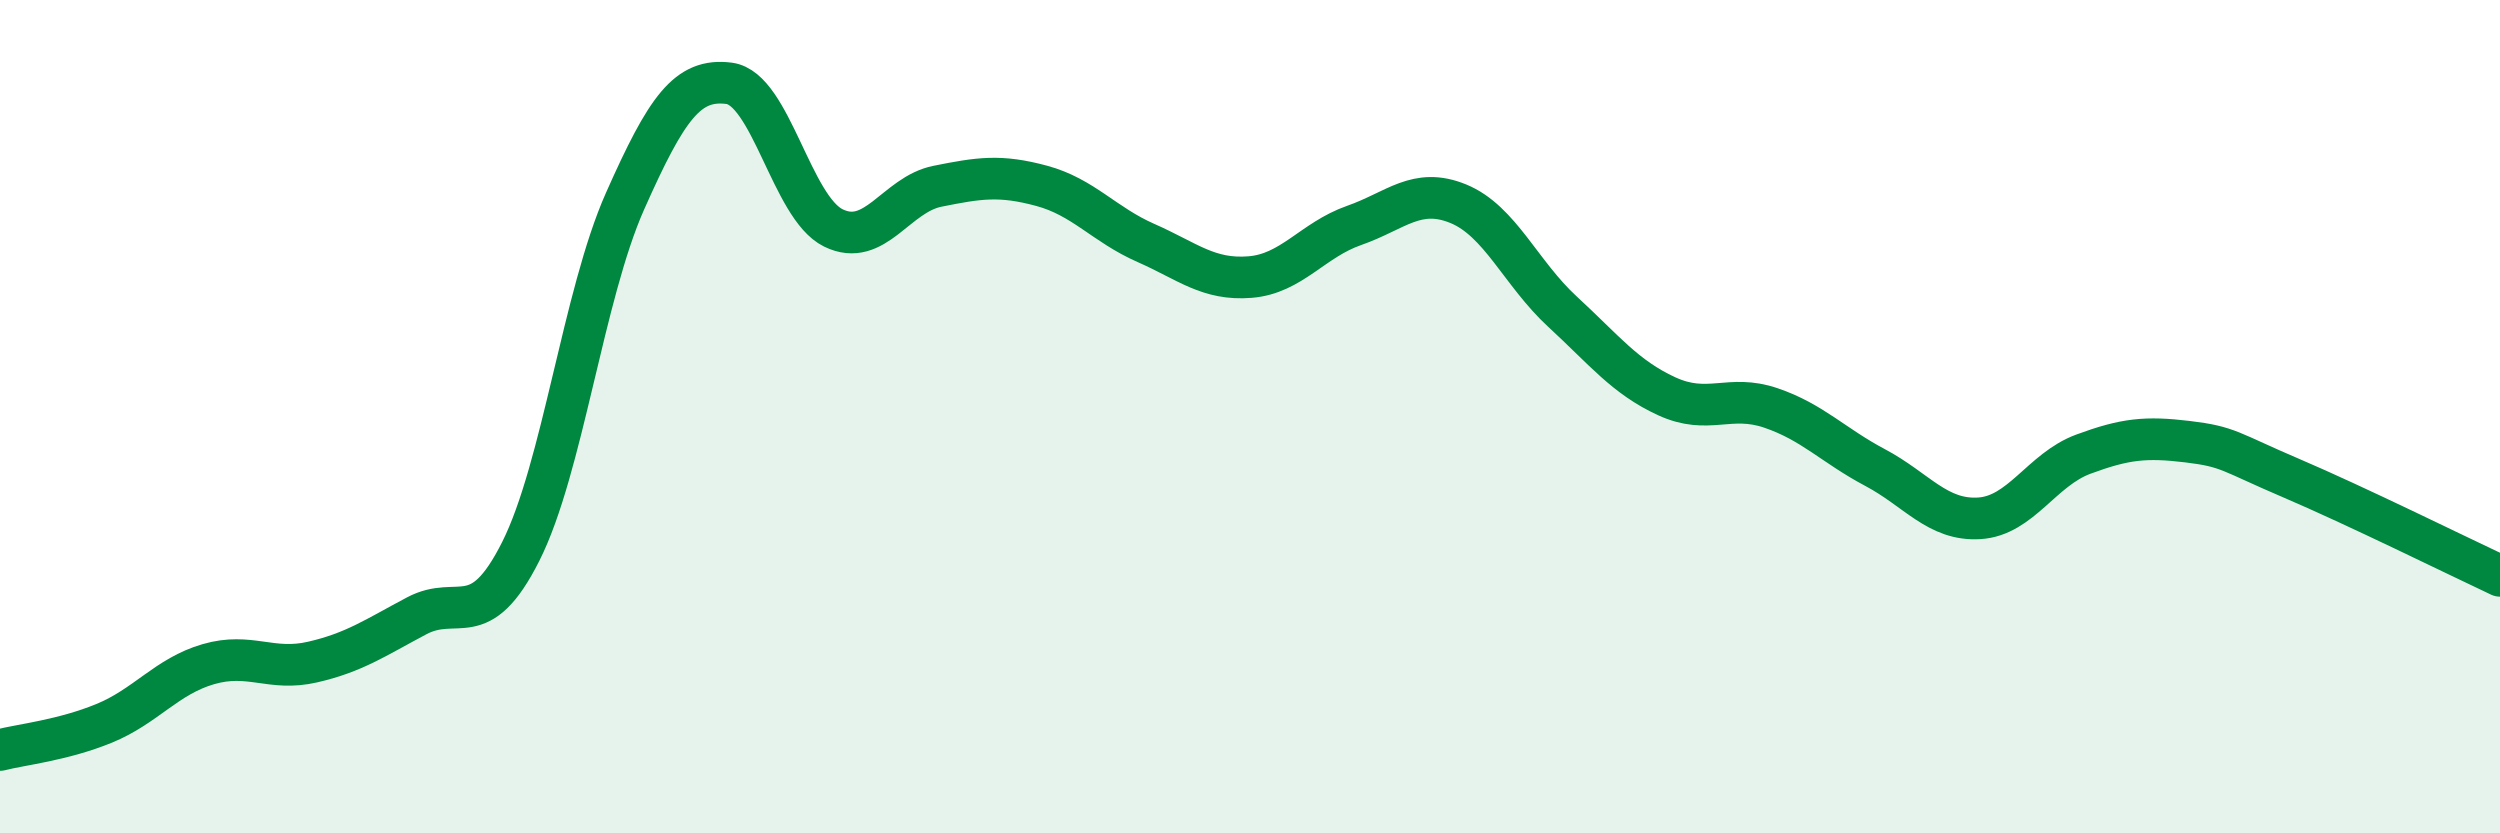
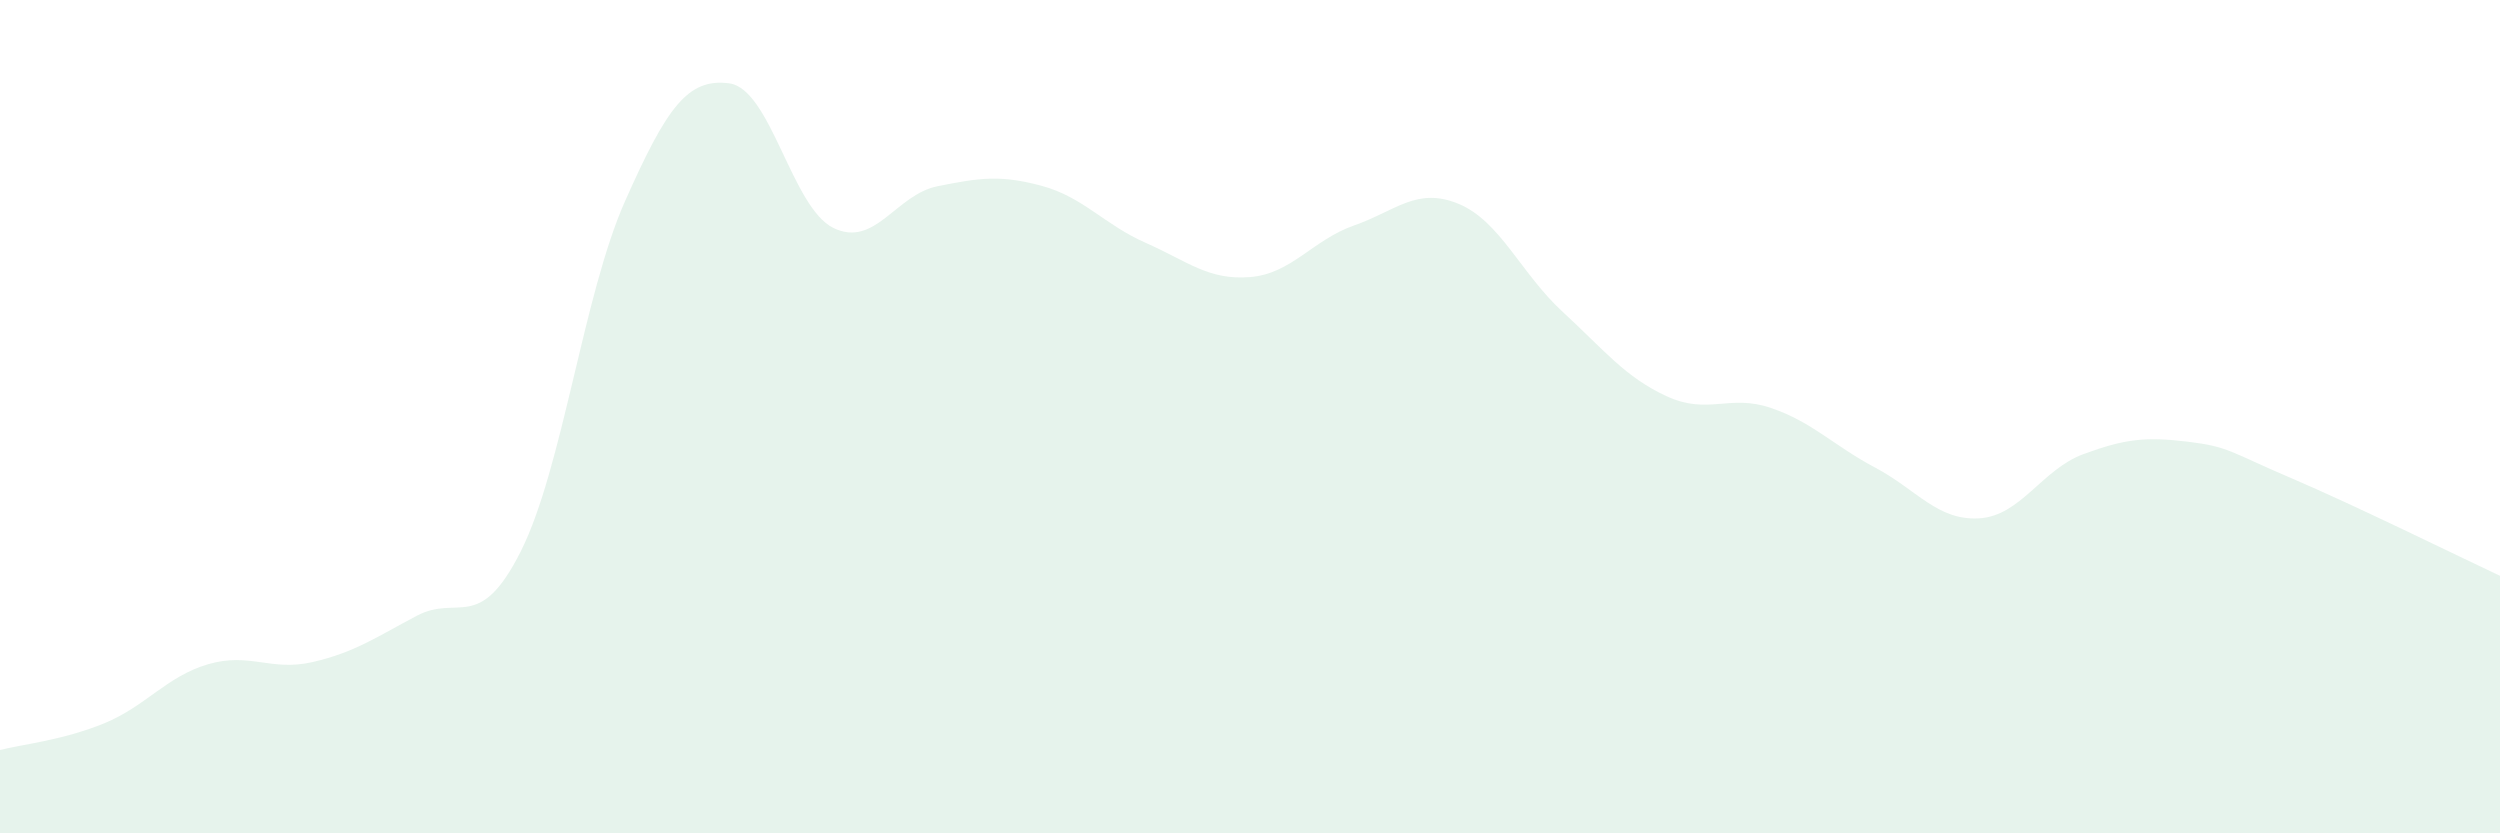
<svg xmlns="http://www.w3.org/2000/svg" width="60" height="20" viewBox="0 0 60 20">
  <path d="M 0,18 C 0.5,17.87 1.5,17.77 2.5,17.36 C 3.5,16.95 4,16.23 5,15.94 C 6,15.65 6.5,16.12 7.5,15.89 C 8.5,15.66 9,15.31 10,14.78 C 11,14.25 11.5,15.22 12.5,13.23 C 13.5,11.24 14,7.08 15,4.83 C 16,2.58 16.5,1.87 17.5,2 C 18.5,2.13 19,4.98 20,5.47 C 21,5.96 21.5,4.67 22.5,4.47 C 23.5,4.27 24,4.19 25,4.46 C 26,4.73 26.5,5.39 27.5,5.83 C 28.5,6.27 29,6.73 30,6.65 C 31,6.57 31.5,5.76 32.5,5.41 C 33.5,5.06 34,4.48 35,4.89 C 36,5.3 36.5,6.56 37.5,7.48 C 38.5,8.4 39,9.05 40,9.51 C 41,9.97 41.5,9.45 42.5,9.79 C 43.5,10.13 44,10.69 45,11.22 C 46,11.75 46.5,12.5 47.5,12.44 C 48.5,12.38 49,11.27 50,10.9 C 51,10.53 51.5,10.48 52.5,10.6 C 53.5,10.72 53.5,10.84 55,11.48 C 56.5,12.12 59,13.35 60,13.82L60 20L0 20Z" fill="#008740" opacity="0.1" stroke-linecap="round" stroke-linejoin="round" />
-   <path d="M 0,18 C 0.5,17.87 1.5,17.77 2.5,17.36 C 3.5,16.95 4,16.23 5,15.94 C 6,15.65 6.5,16.12 7.5,15.89 C 8.5,15.66 9,15.31 10,14.78 C 11,14.25 11.5,15.22 12.5,13.23 C 13.5,11.24 14,7.08 15,4.83 C 16,2.58 16.5,1.87 17.5,2 C 18.5,2.13 19,4.98 20,5.47 C 21,5.96 21.5,4.67 22.5,4.47 C 23.5,4.27 24,4.19 25,4.46 C 26,4.73 26.5,5.39 27.5,5.83 C 28.5,6.27 29,6.73 30,6.65 C 31,6.57 31.5,5.76 32.5,5.41 C 33.5,5.06 34,4.48 35,4.89 C 36,5.3 36.5,6.56 37.5,7.48 C 38.5,8.4 39,9.05 40,9.51 C 41,9.97 41.5,9.45 42.5,9.79 C 43.5,10.13 44,10.69 45,11.22 C 46,11.75 46.5,12.5 47.5,12.44 C 48.5,12.38 49,11.27 50,10.9 C 51,10.53 51.5,10.48 52.5,10.6 C 53.5,10.72 53.5,10.84 55,11.48 C 56.5,12.12 59,13.35 60,13.82" stroke="#008740" stroke-width="1" fill="none" stroke-linecap="round" stroke-linejoin="round" />
</svg>